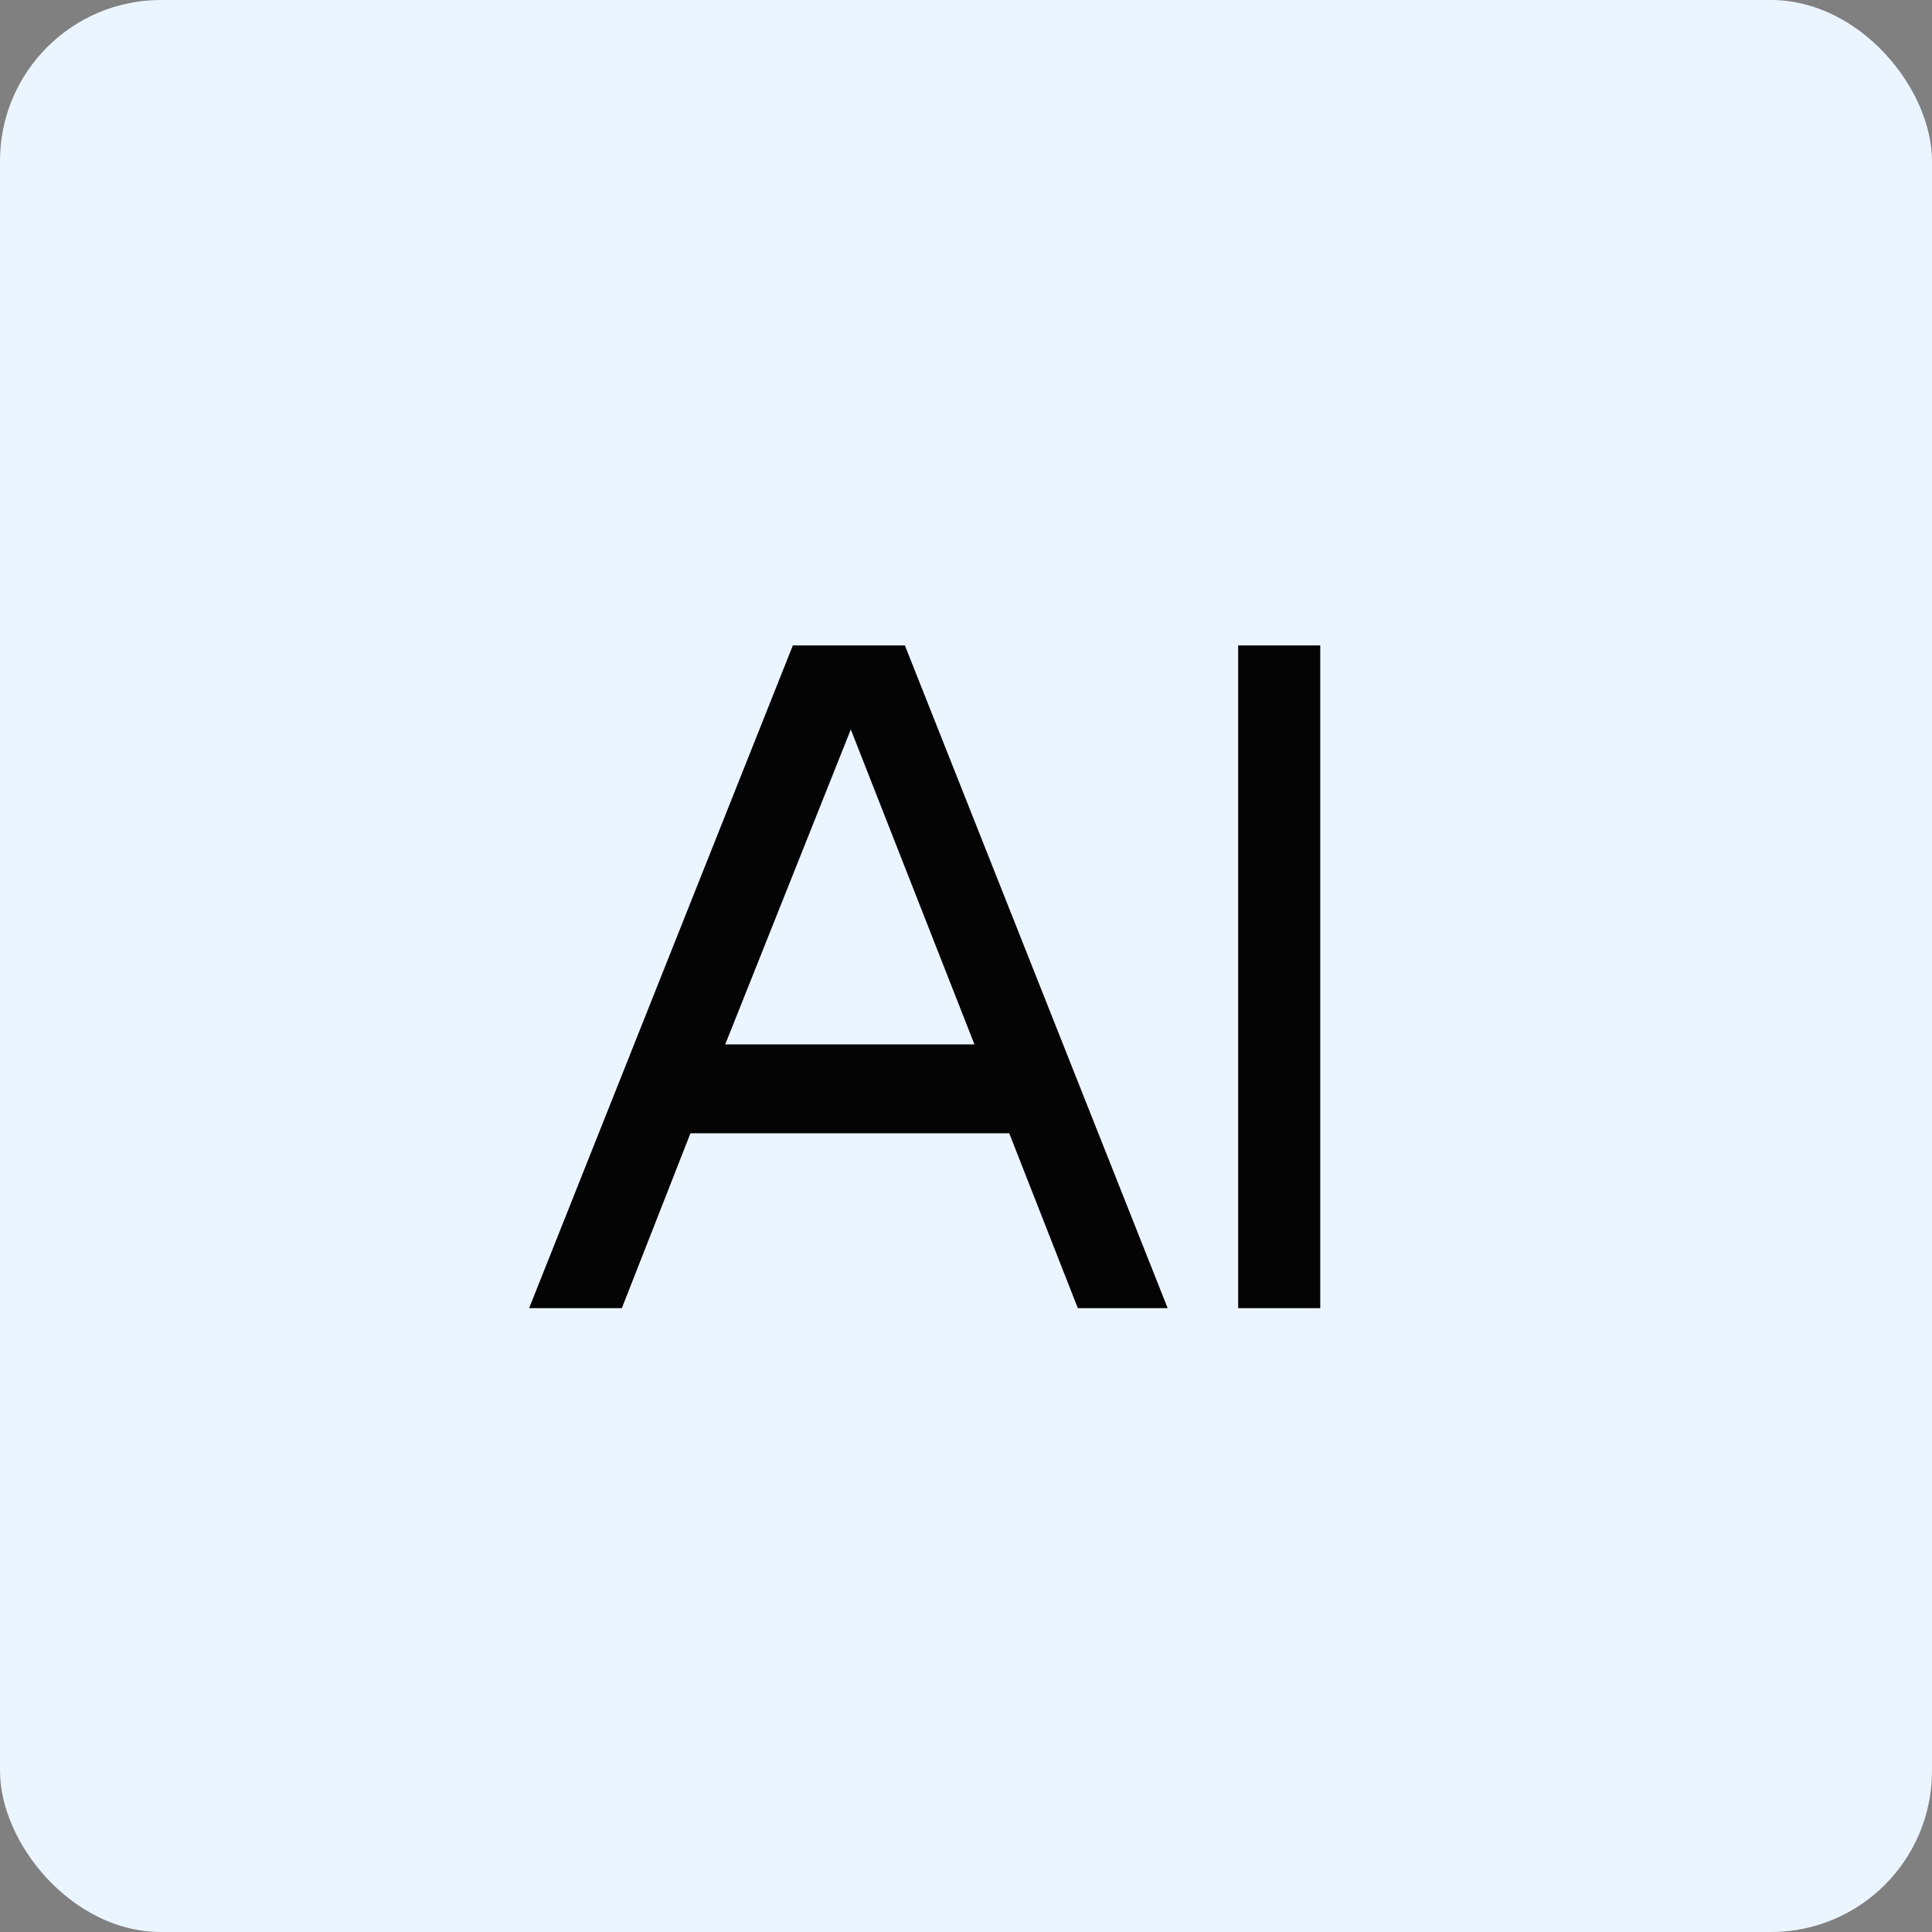
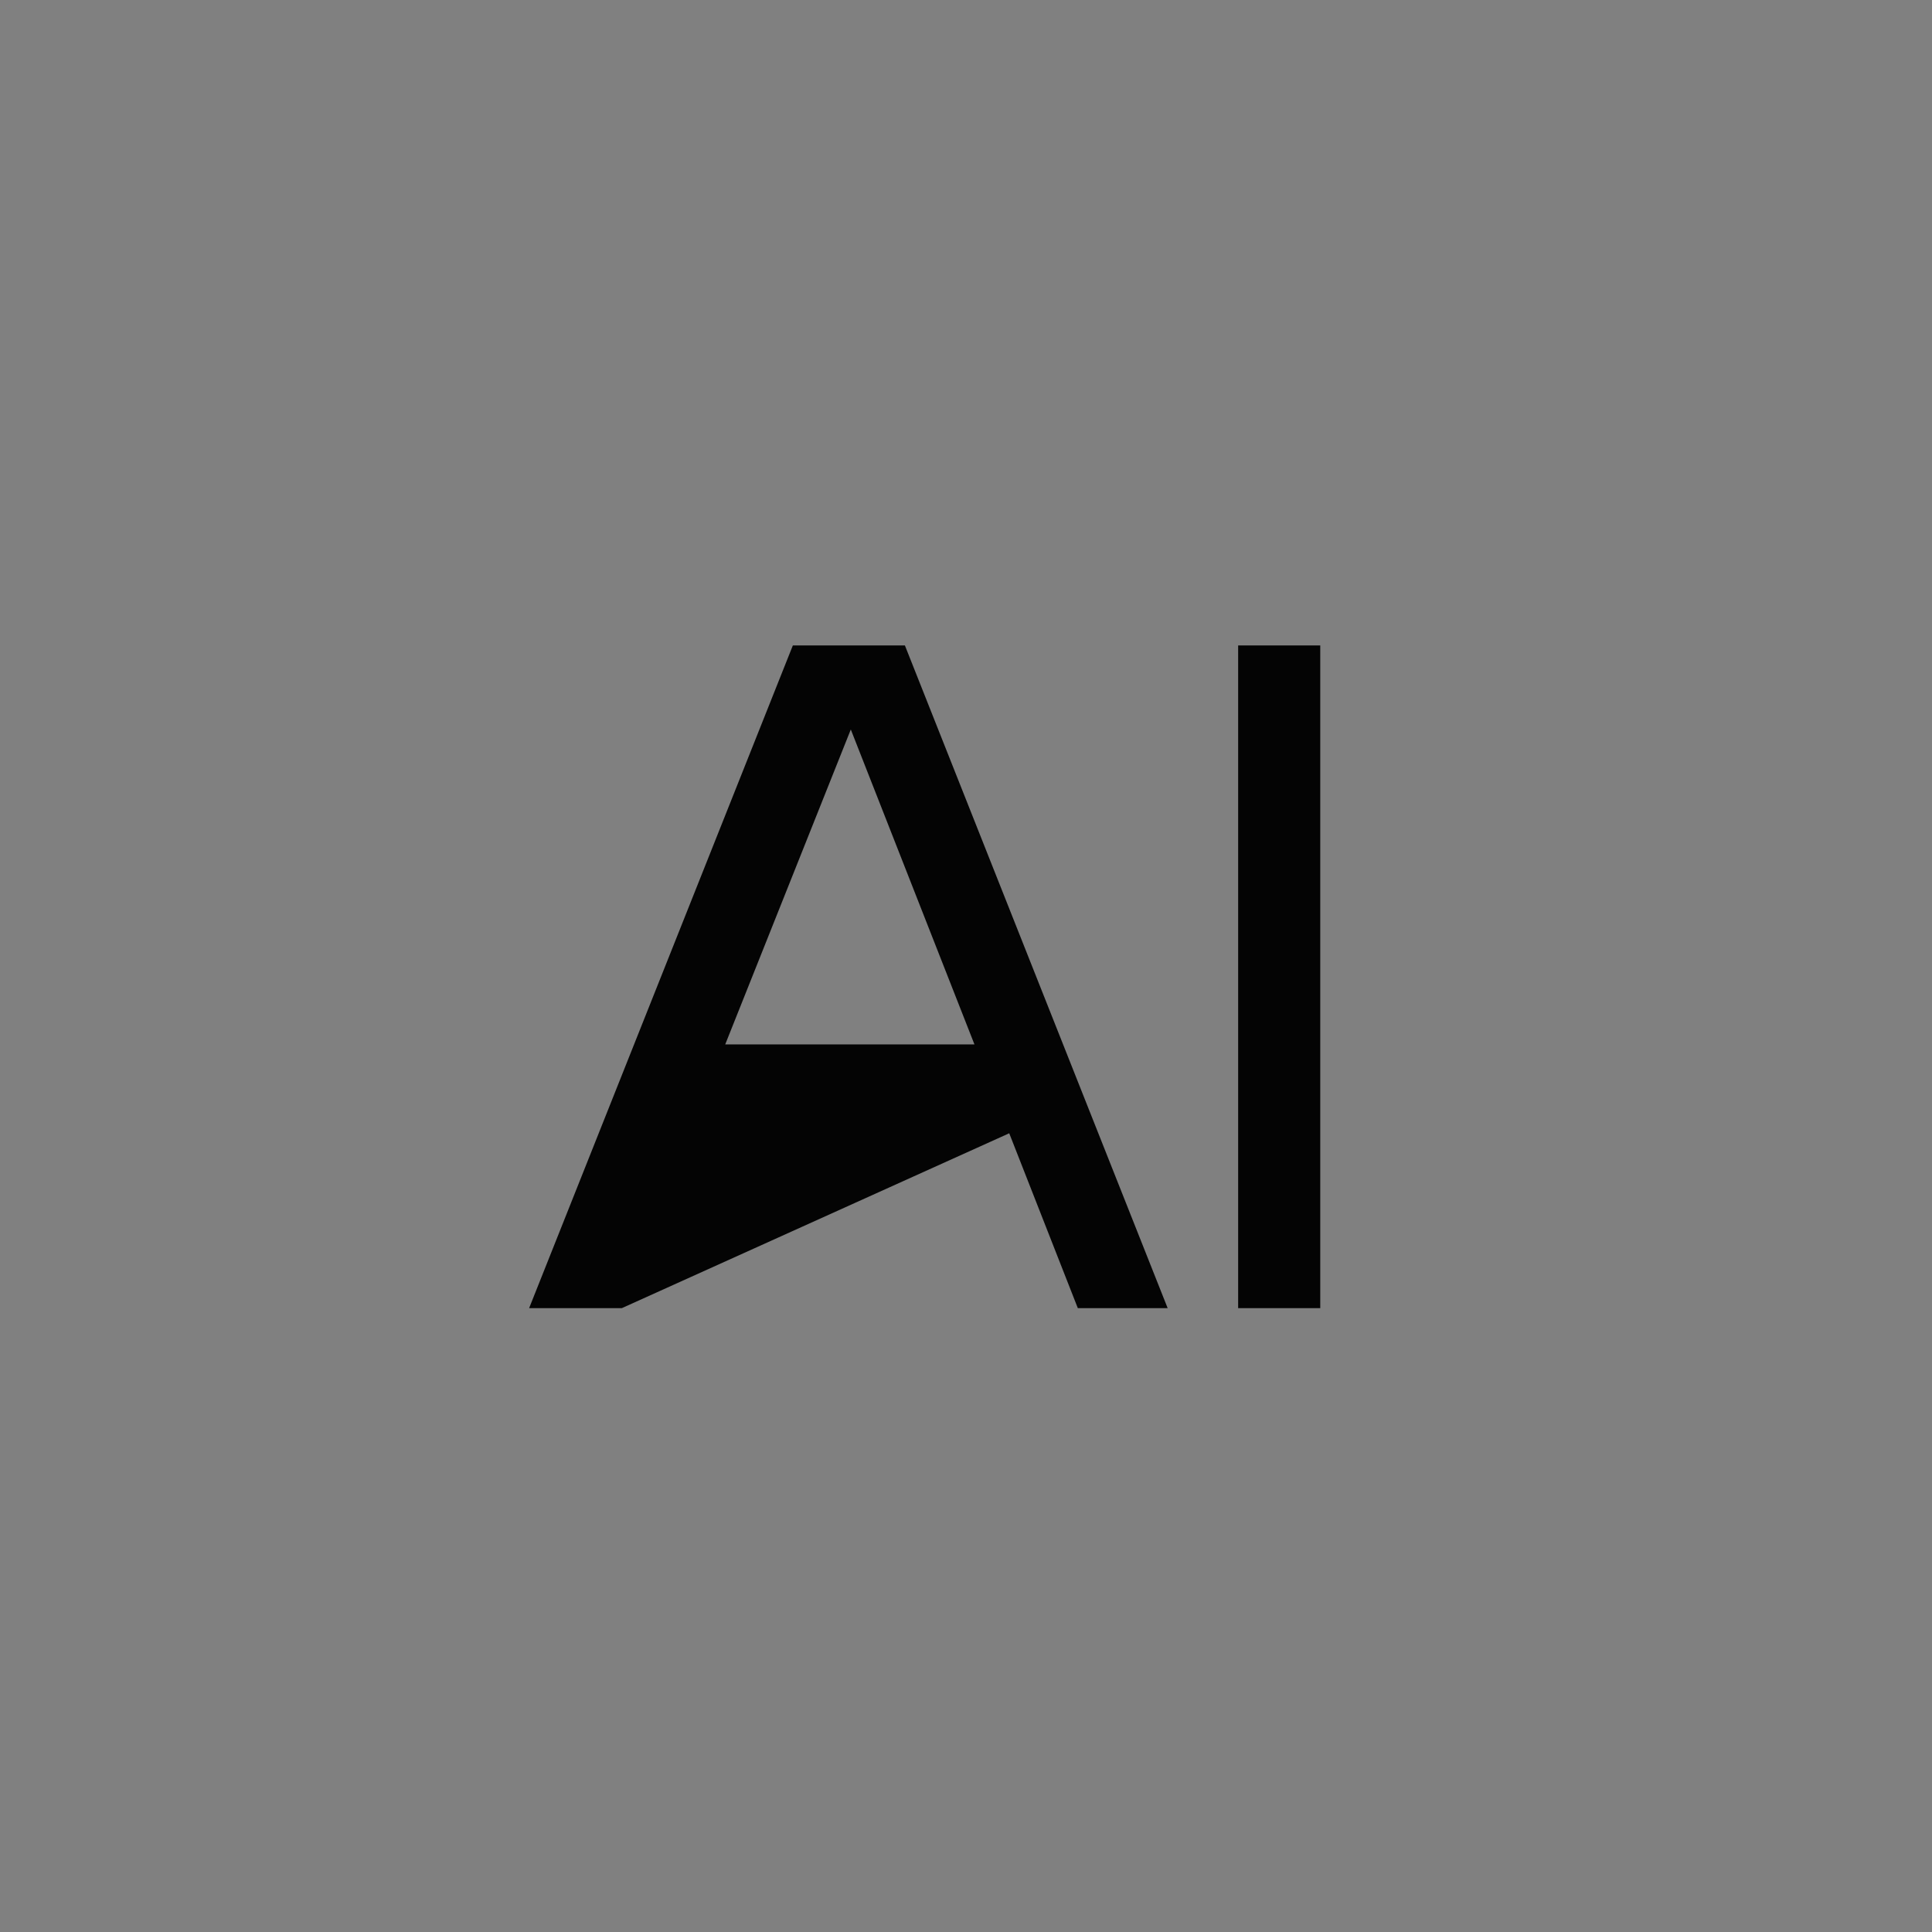
<svg xmlns="http://www.w3.org/2000/svg" width="96" height="96" viewBox="0 0 96 96" fill="none">
  <rect x="0" y="0" width="96" height="96" fill="#808080" stroke="none" />
-   <rect width="96" height="96" rx="8" fill="#EBF5FF" />
-   <path d="M53.556 65L50.148 56.312H34.308L30.9 65H26.292L39.396 32.072H44.964L58.02 65H53.556ZM42.276 36.248L36.036 51.896H48.42L42.276 36.248ZM65.603 65H61.523V32.072H65.603V65Z" fill="#040404" />
+   <path d="M53.556 65L50.148 56.312L30.9 65H26.292L39.396 32.072H44.964L58.02 65H53.556ZM42.276 36.248L36.036 51.896H48.42L42.276 36.248ZM65.603 65H61.523V32.072H65.603V65Z" fill="#040404" />
</svg>